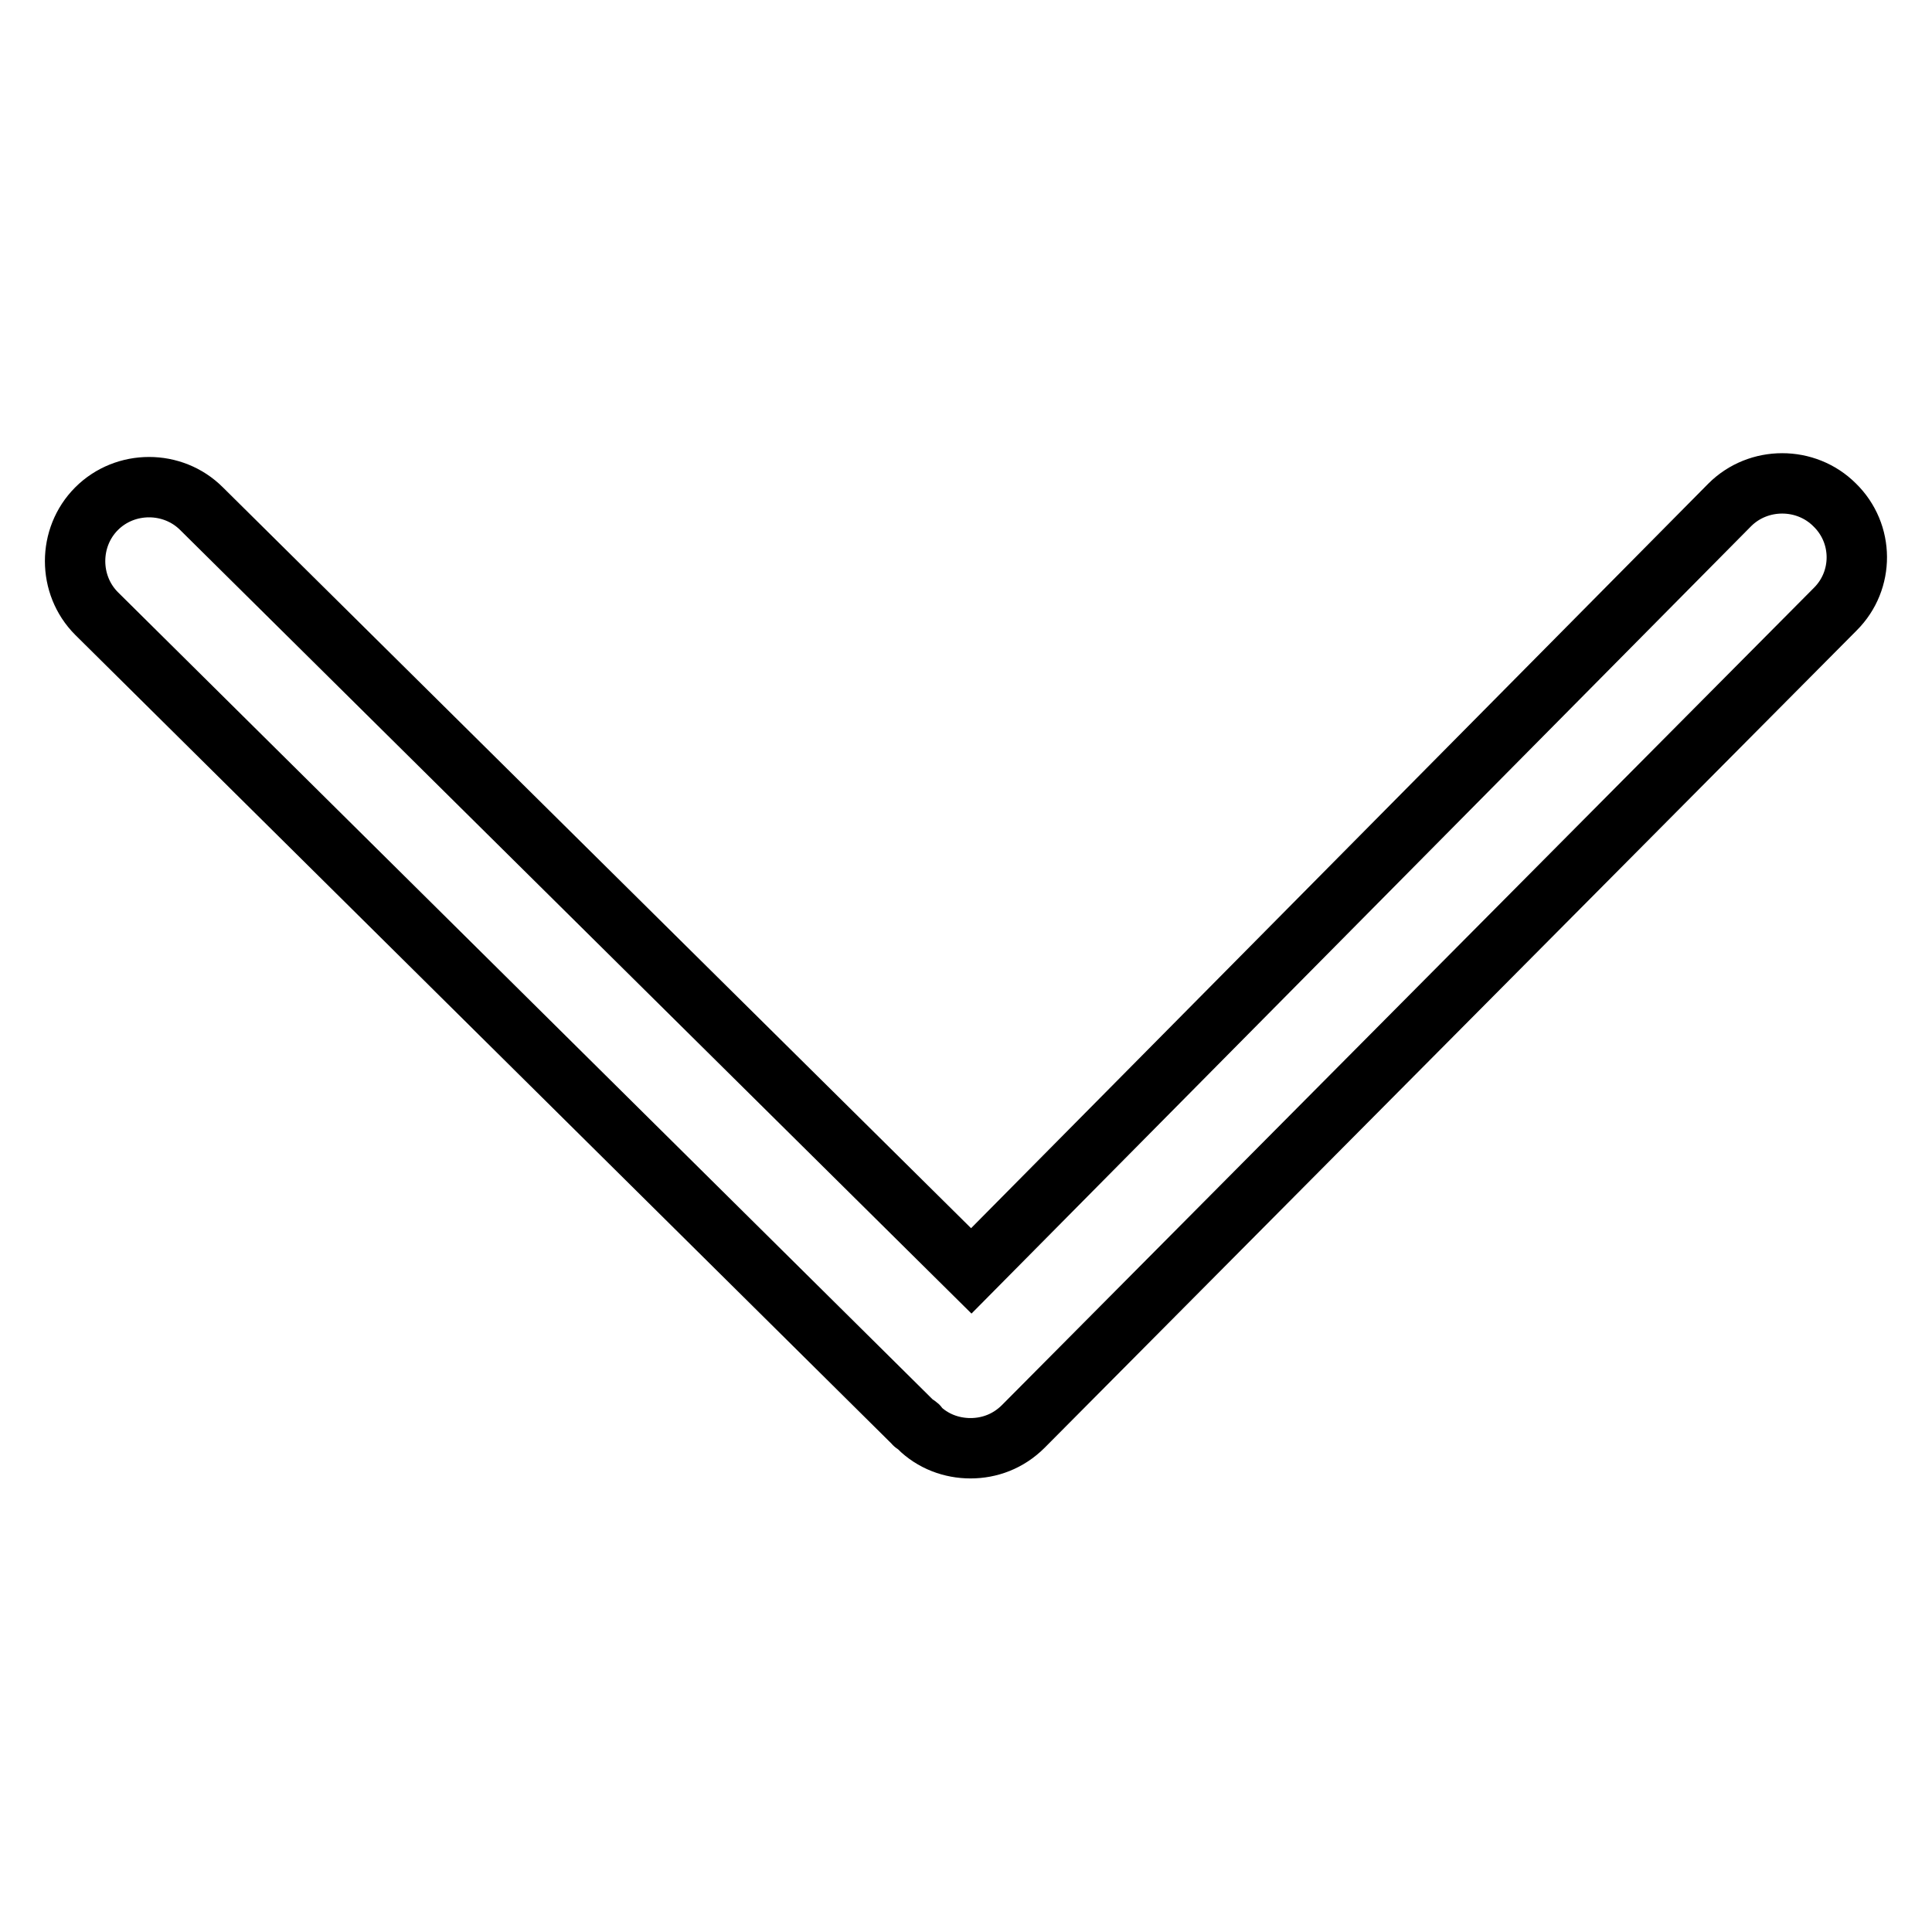
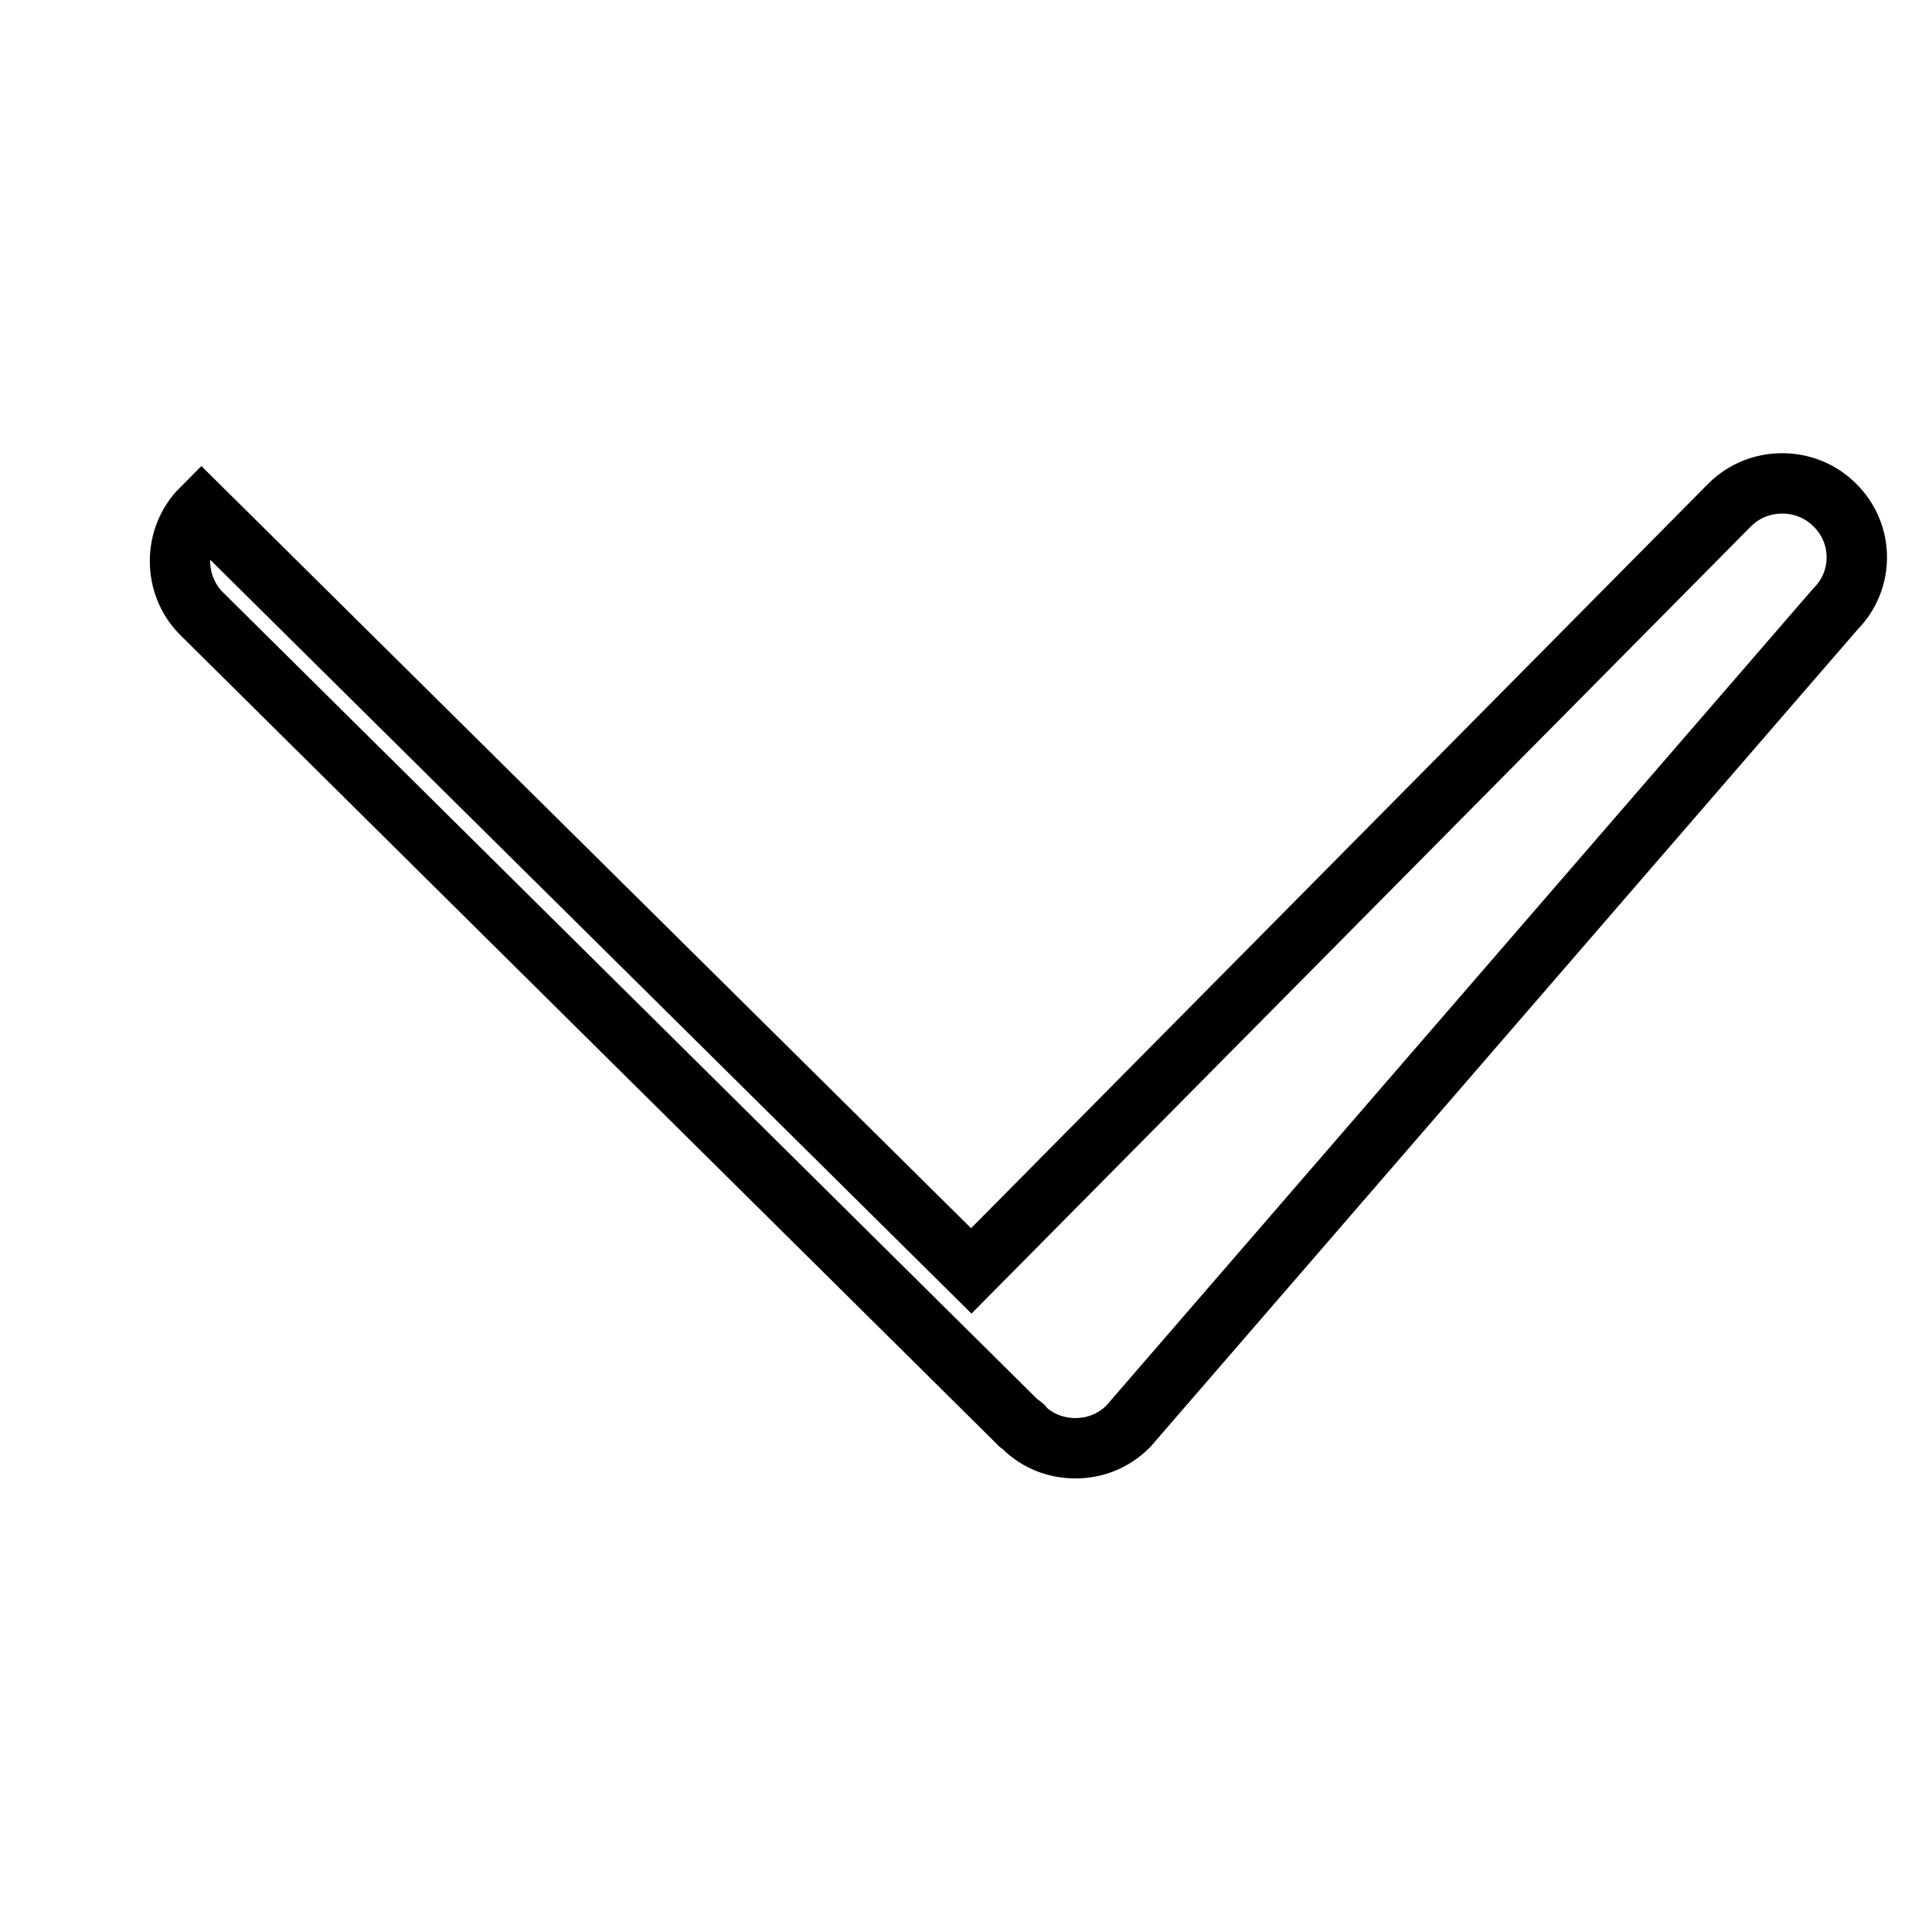
<svg xmlns="http://www.w3.org/2000/svg" version="1.1" x="0px" y="0px" viewBox="0 0 256 256" enable-background="new 0 0 256 256" xml:space="preserve">
  <g>
-     <path stroke-width="8" fill-opacity="0" stroke="#000000" d="M243.1,66.9c-3.8-3.8-10.1-3.8-13.9,0L128.7,168.4l-102-101c-3.8-3.8-10.1-3.8-13.9,0 c-3.8,3.8-3.8,10.1,0,13.9l108.3,107.3c0.1,0.2,0.4,0.2,0.5,0.3c0.1,0.1,0.1,0.1,0.1,0.2c1.9,1.9,4.4,2.8,6.9,2.8 c2.5,0,5-0.9,7-2.9L243.2,80.7C247,76.9,247,70.7,243.1,66.9L243.1,66.9z" />
+     <path stroke-width="8" fill-opacity="0" stroke="#000000" d="M243.1,66.9c-3.8-3.8-10.1-3.8-13.9,0L128.7,168.4l-102-101c-3.8,3.8-3.8,10.1,0,13.9l108.3,107.3c0.1,0.2,0.4,0.2,0.5,0.3c0.1,0.1,0.1,0.1,0.1,0.2c1.9,1.9,4.4,2.8,6.9,2.8 c2.5,0,5-0.9,7-2.9L243.2,80.7C247,76.9,247,70.7,243.1,66.9L243.1,66.9z" />
  </g>
</svg>